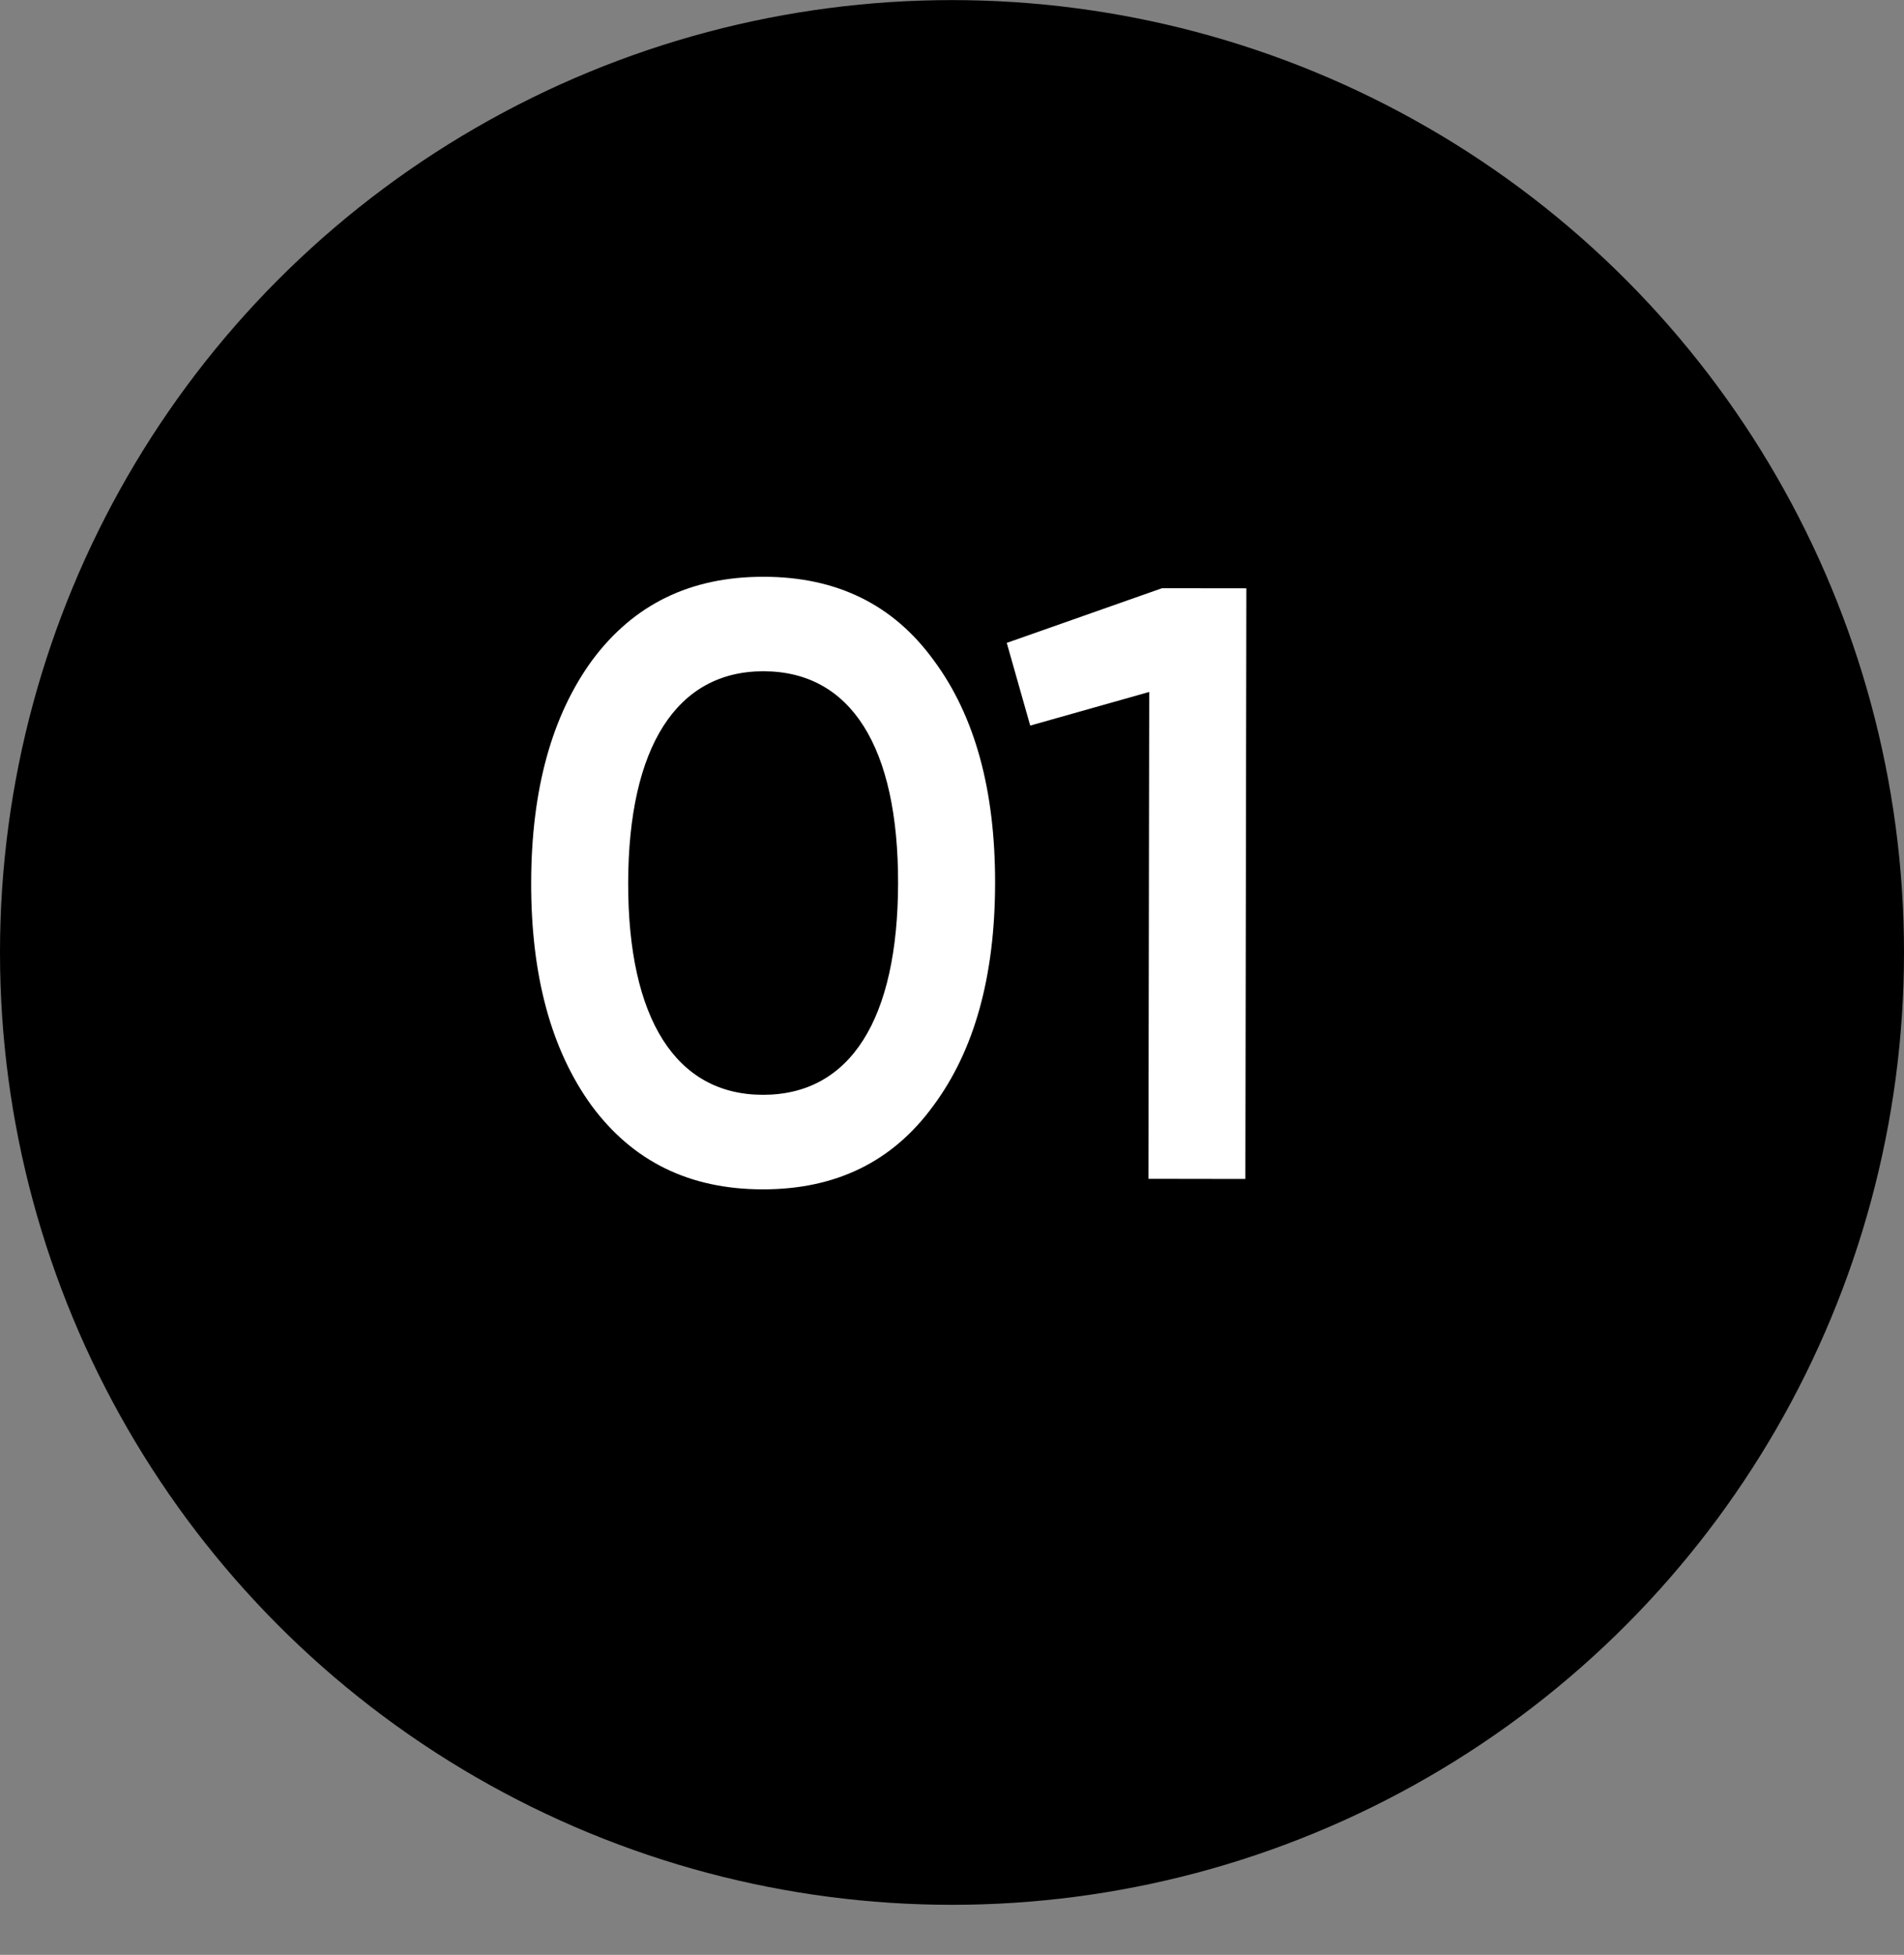
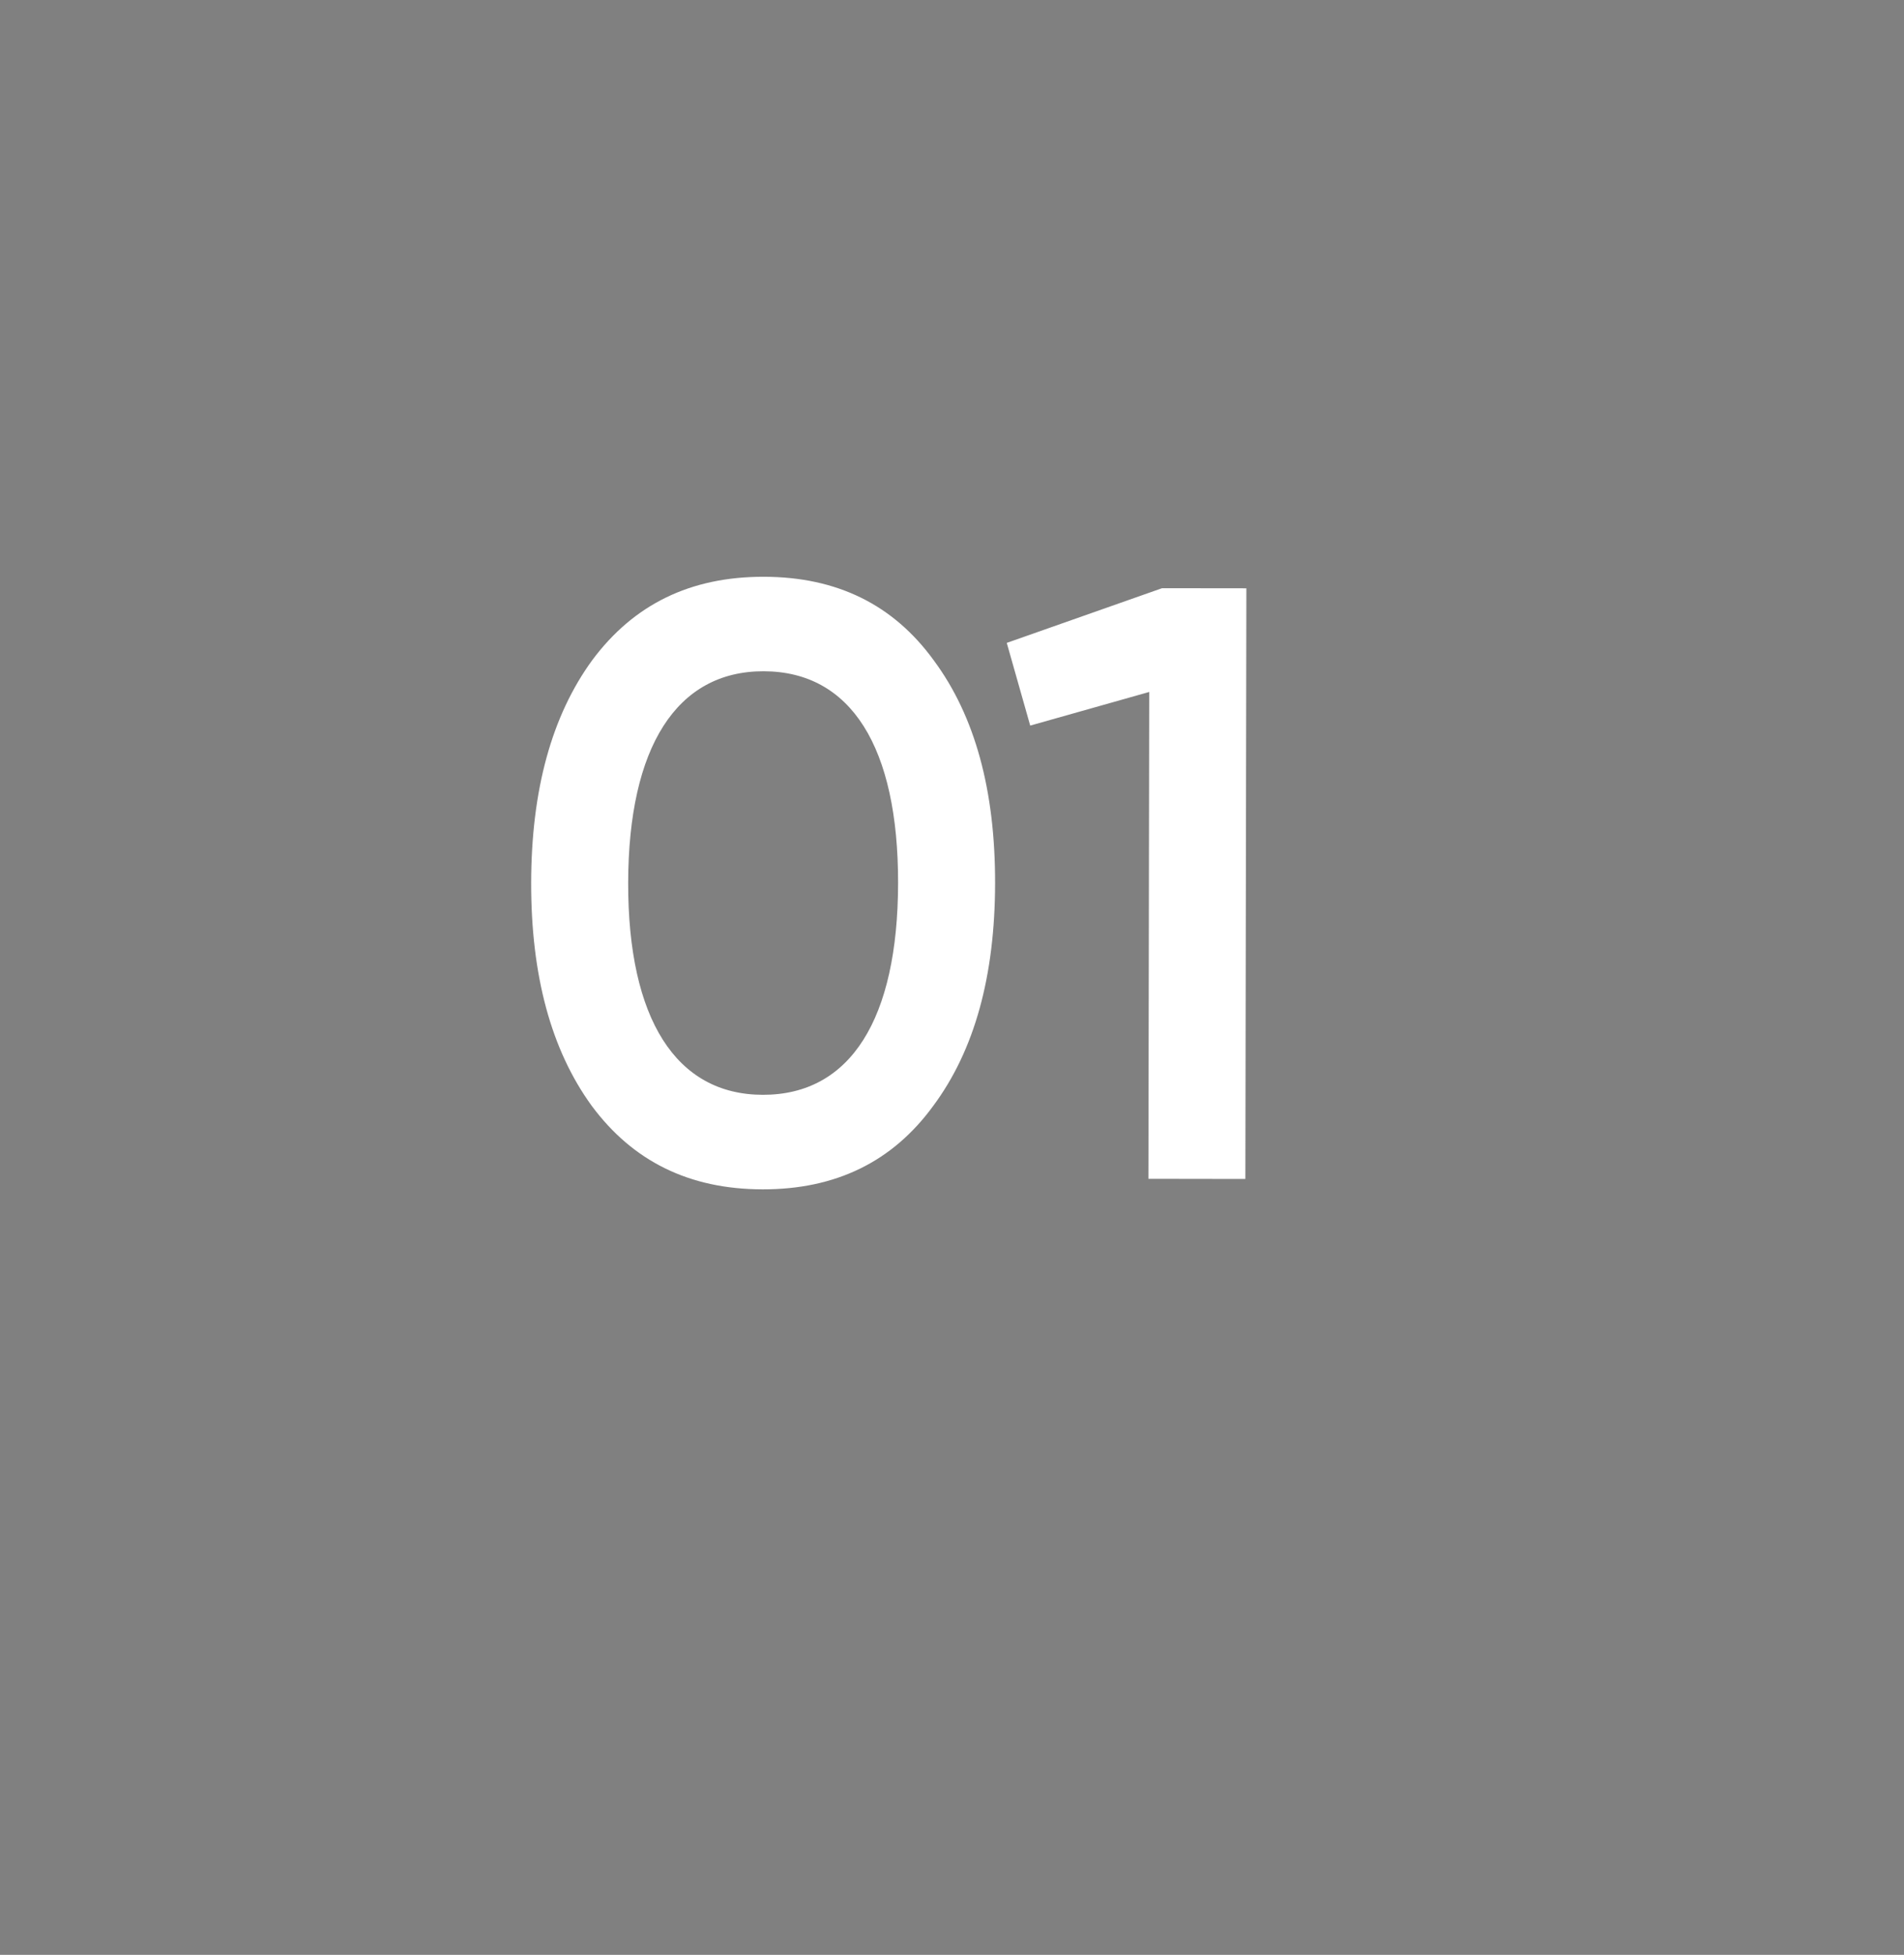
<svg xmlns="http://www.w3.org/2000/svg" width="38" height="39" viewBox="0 0 38 39" fill="none">
  <rect x="0" y="0" width="38" height="39" fill="#808080" stroke="none" />
-   <circle cx="19" cy="19.002" r="19" fill="black" />
-   <path d="M18.624 22.065C19.45 20.955 19.857 19.474 19.86 17.623C19.863 15.771 19.461 14.289 18.638 13.177C17.832 12.065 16.705 11.508 15.241 11.507C13.776 11.505 12.648 12.059 11.821 13.169C11.011 14.279 10.604 15.76 10.601 17.611C10.598 19.463 11 20.945 11.806 22.057C12.629 23.169 13.756 23.726 15.22 23.728C16.685 23.73 17.814 23.175 18.624 22.065ZM15.224 21.842C13.49 21.84 12.533 20.324 12.537 17.614C12.542 14.904 13.504 13.39 15.238 13.392C16.988 13.394 17.928 14.91 17.924 17.62C17.919 20.331 16.974 21.845 15.224 21.842ZM20.093 12.826L20.561 14.476L22.936 13.805L22.92 23.518L24.855 23.521L24.875 11.737L23.192 11.735L20.093 12.826Z" fill="white" />
+   <path d="M18.624 22.065C19.45 20.955 19.857 19.474 19.86 17.623C19.863 15.771 19.461 14.289 18.638 13.177C17.832 12.065 16.705 11.508 15.241 11.507C13.776 11.505 12.648 12.059 11.821 13.169C11.011 14.279 10.604 15.76 10.601 17.611C10.598 19.463 11 20.945 11.806 22.057C12.629 23.169 13.756 23.726 15.22 23.728C16.685 23.73 17.814 23.175 18.624 22.065ZM15.224 21.842C13.49 21.84 12.533 20.324 12.537 17.614C12.542 14.904 13.504 13.39 15.238 13.392C16.988 13.394 17.928 14.91 17.924 17.62C17.919 20.331 16.974 21.845 15.224 21.842ZM20.093 12.826L20.561 14.476L22.936 13.805L22.92 23.518L24.855 23.521L24.875 11.737L23.192 11.735Z" fill="white" />
</svg>